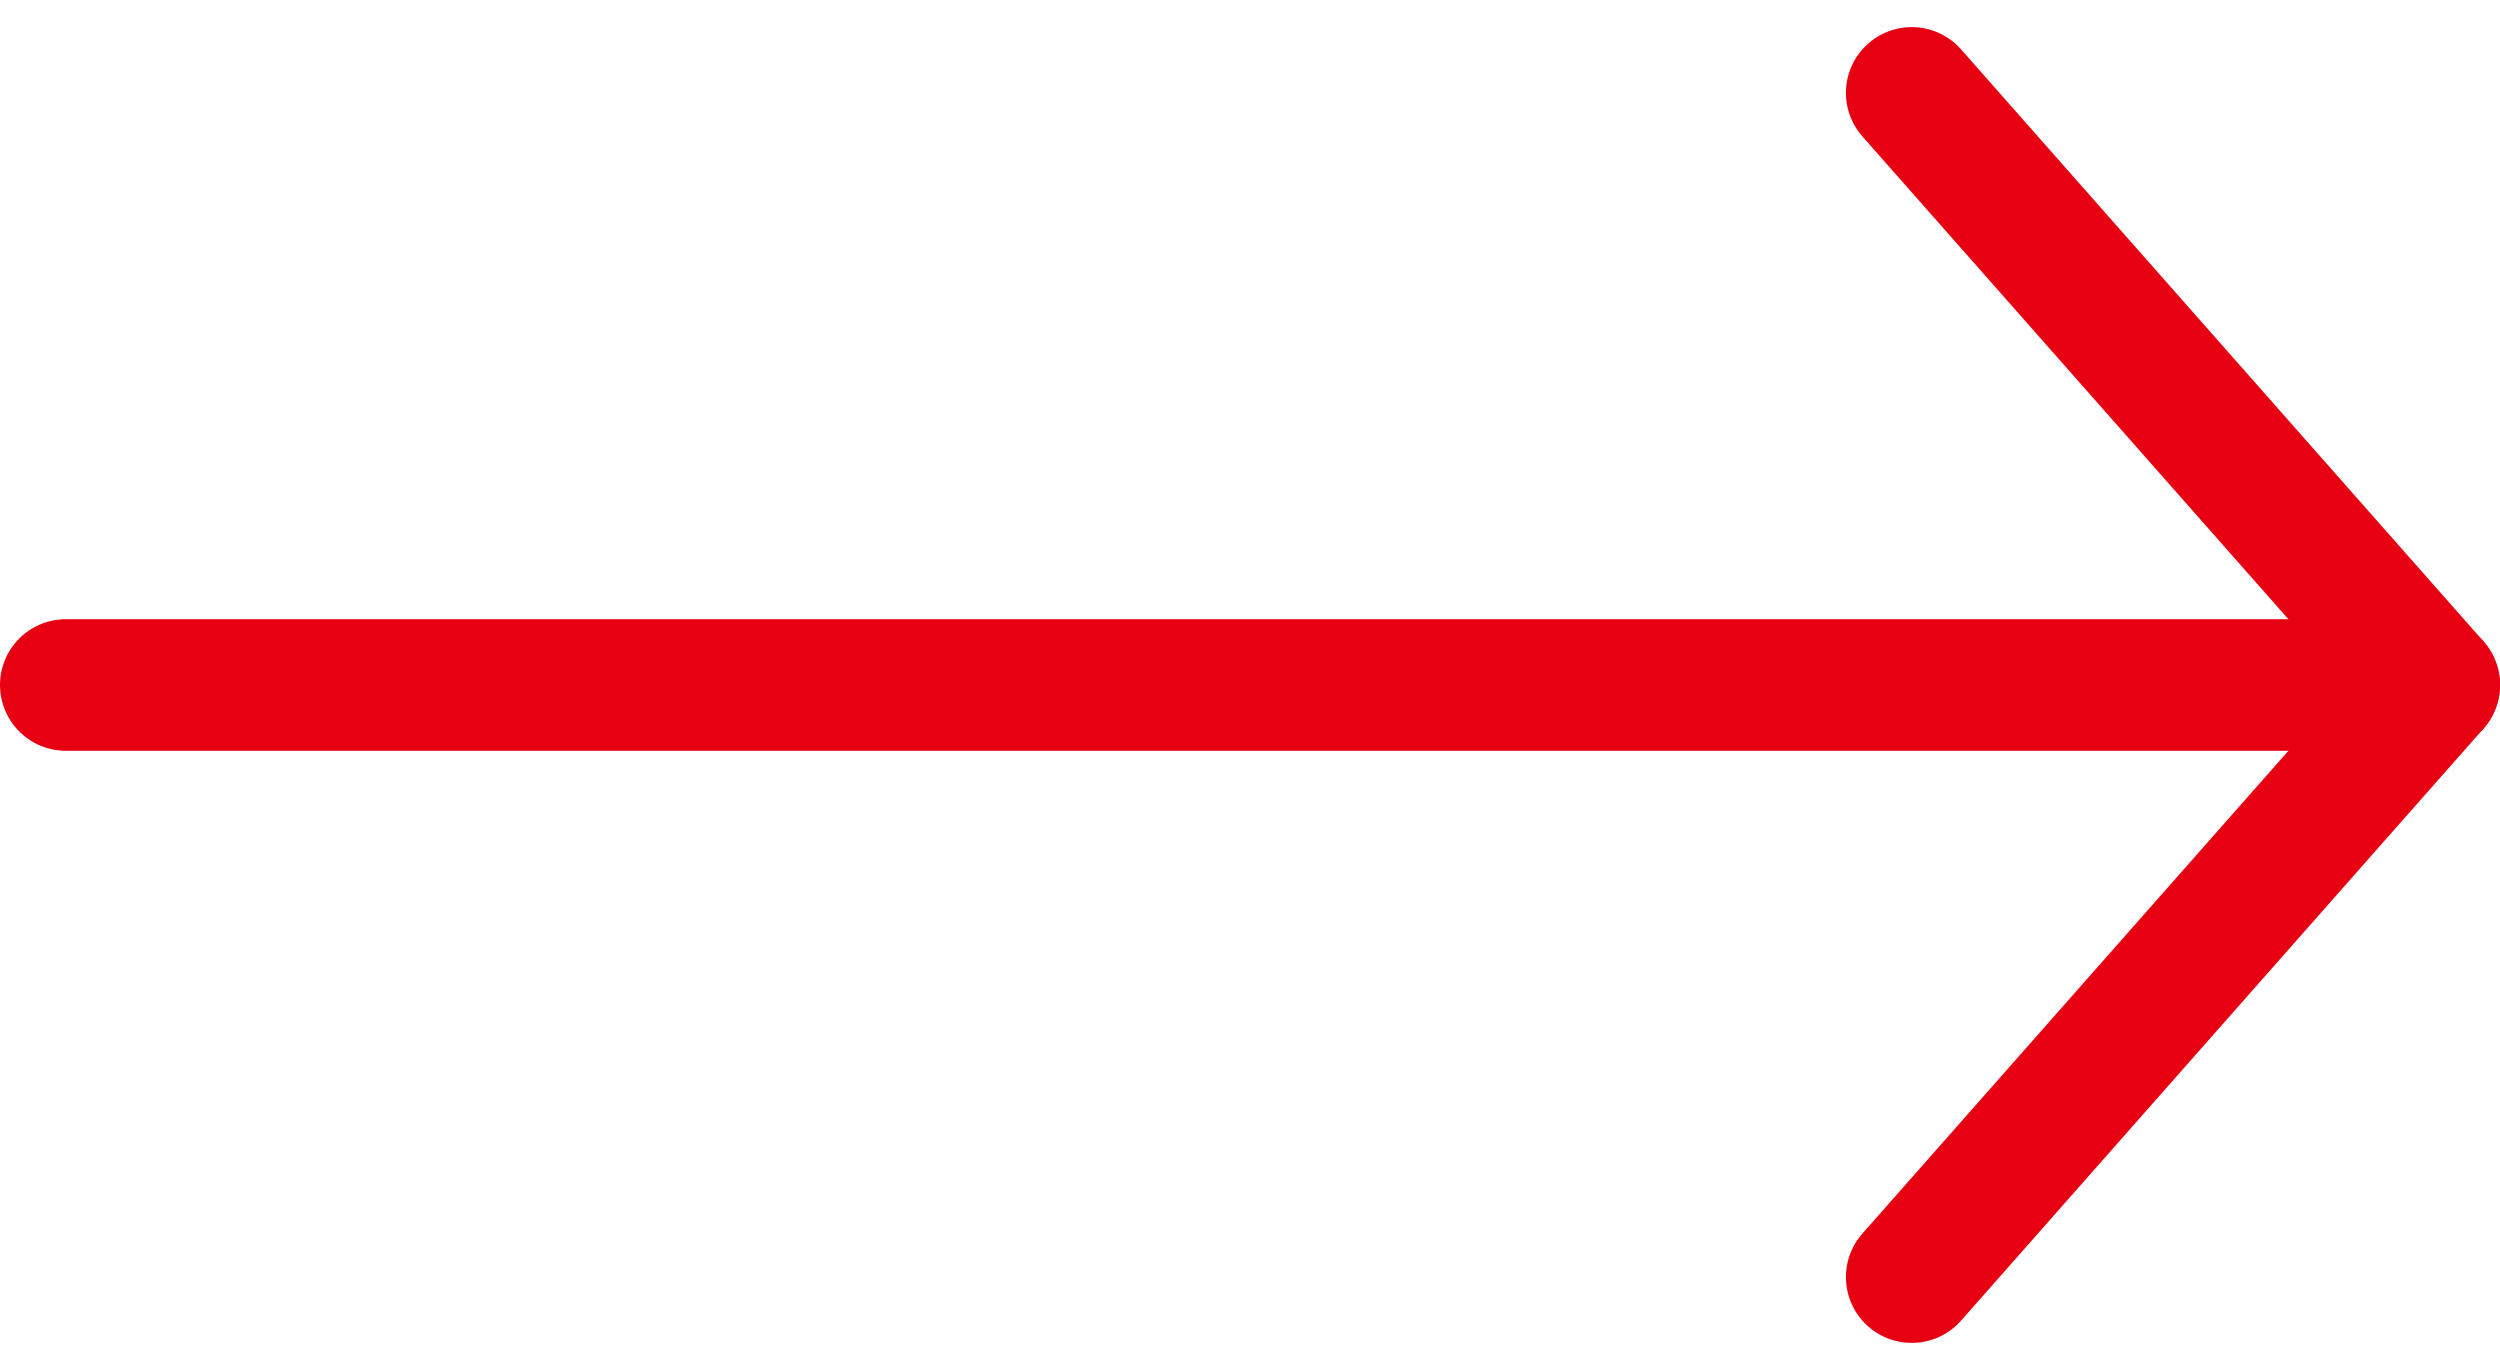
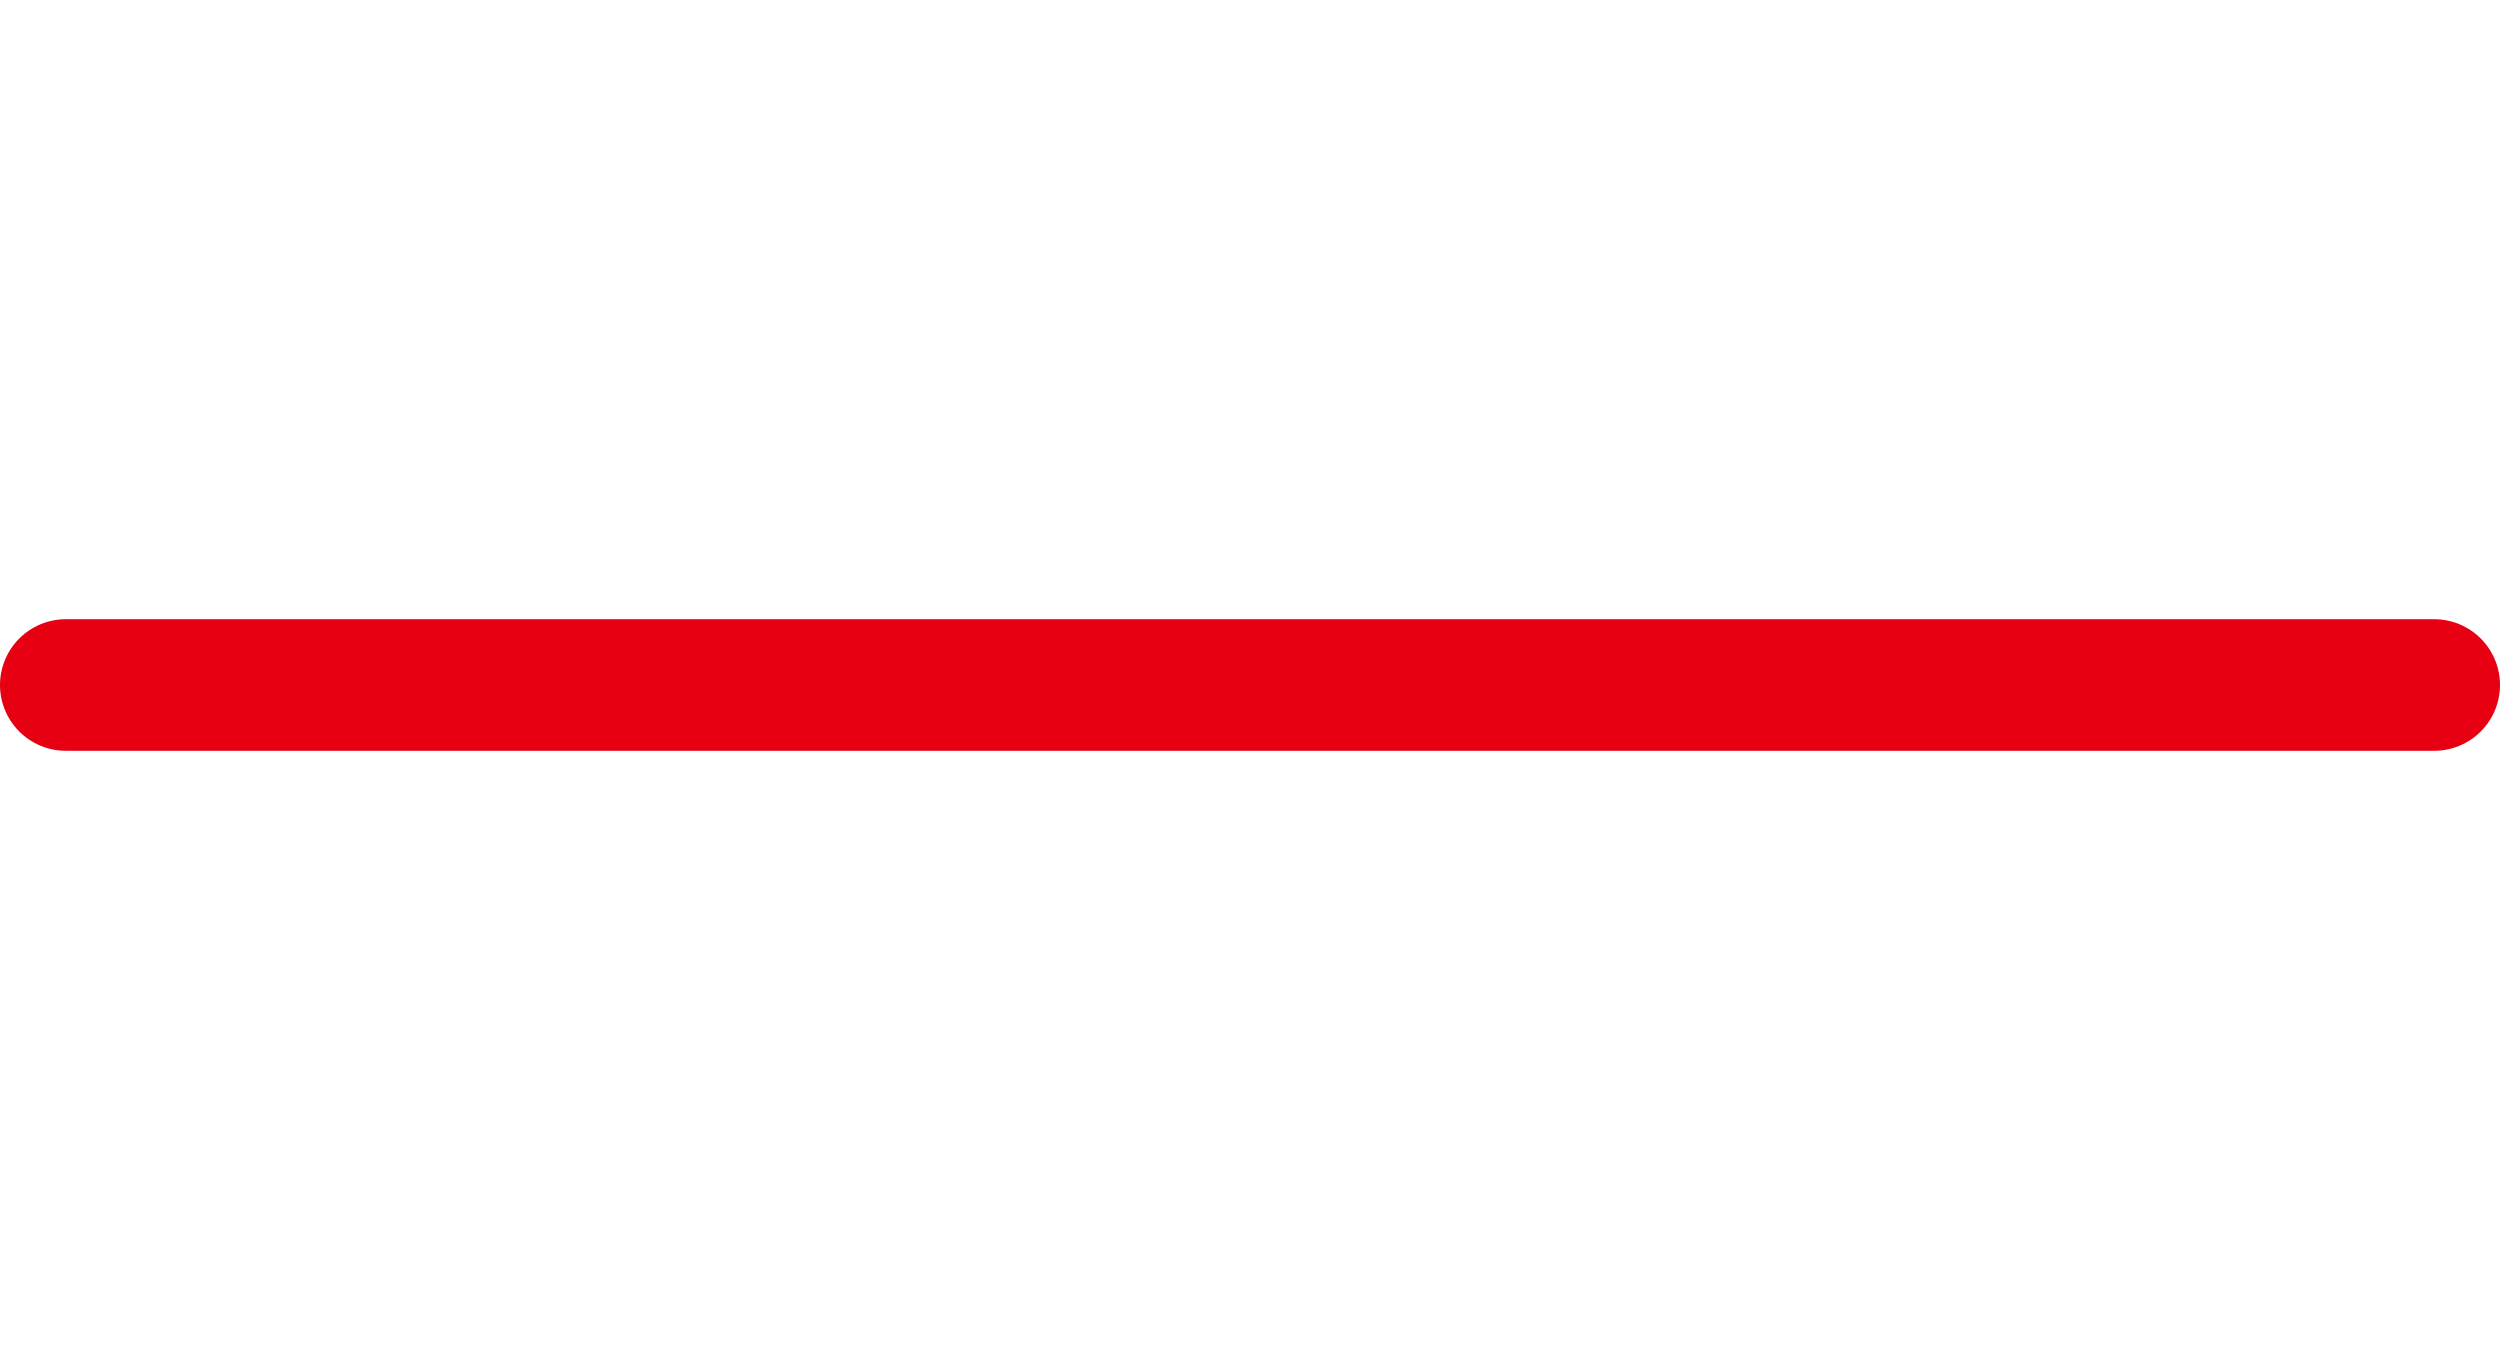
<svg xmlns="http://www.w3.org/2000/svg" width="19" height="10.411" viewBox="0 0 19 10.411">
  <g id="Icon_feather-arrow-up" data-name="Icon feather-arrow-up" transform="translate(18.5 0.706) rotate(90)">
    <path id="Path_1817" data-name="Path 1817" d="M0,18V0" transform="translate(4.5)" fill="none" stroke="#e60012" stroke-linecap="round" stroke-linejoin="round" stroke-width="1" />
-     <path id="Path_1818" data-name="Path 1818" d="M0,3.971,4.5,0,9,3.971" transform="translate(0 0)" fill="none" stroke="#e60012" stroke-linecap="round" stroke-linejoin="round" stroke-width="1" />
  </g>
</svg>